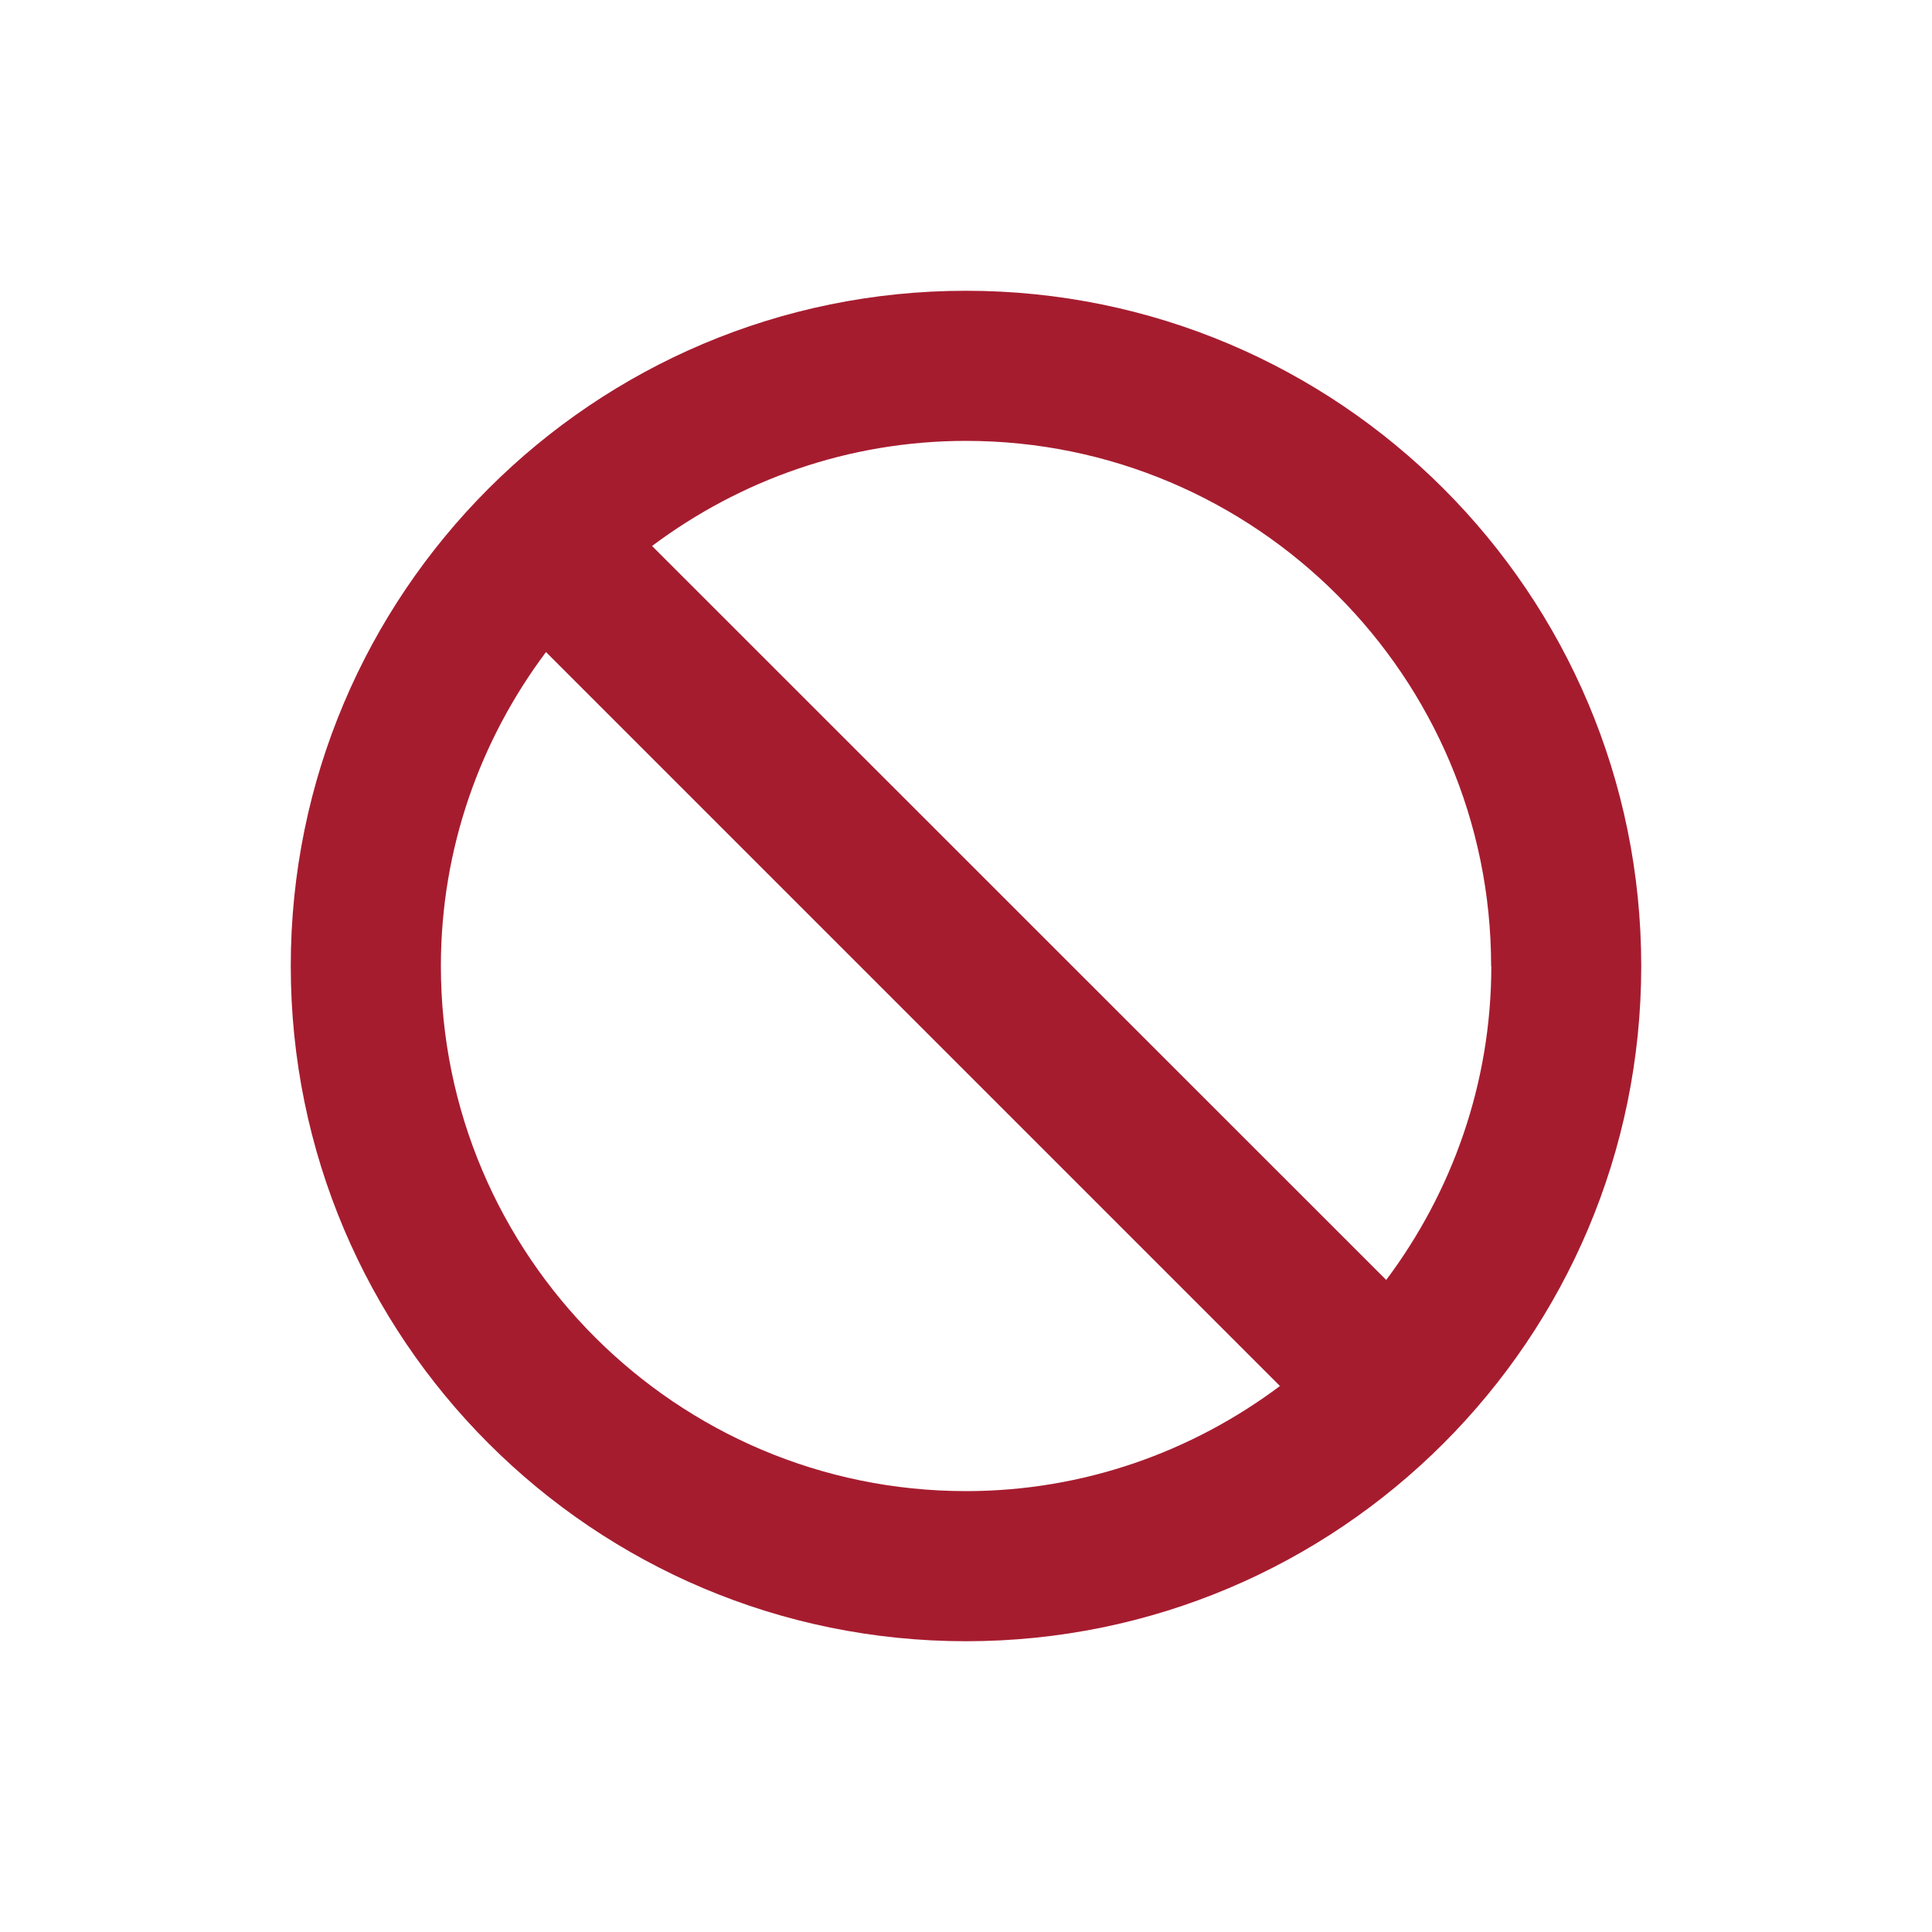
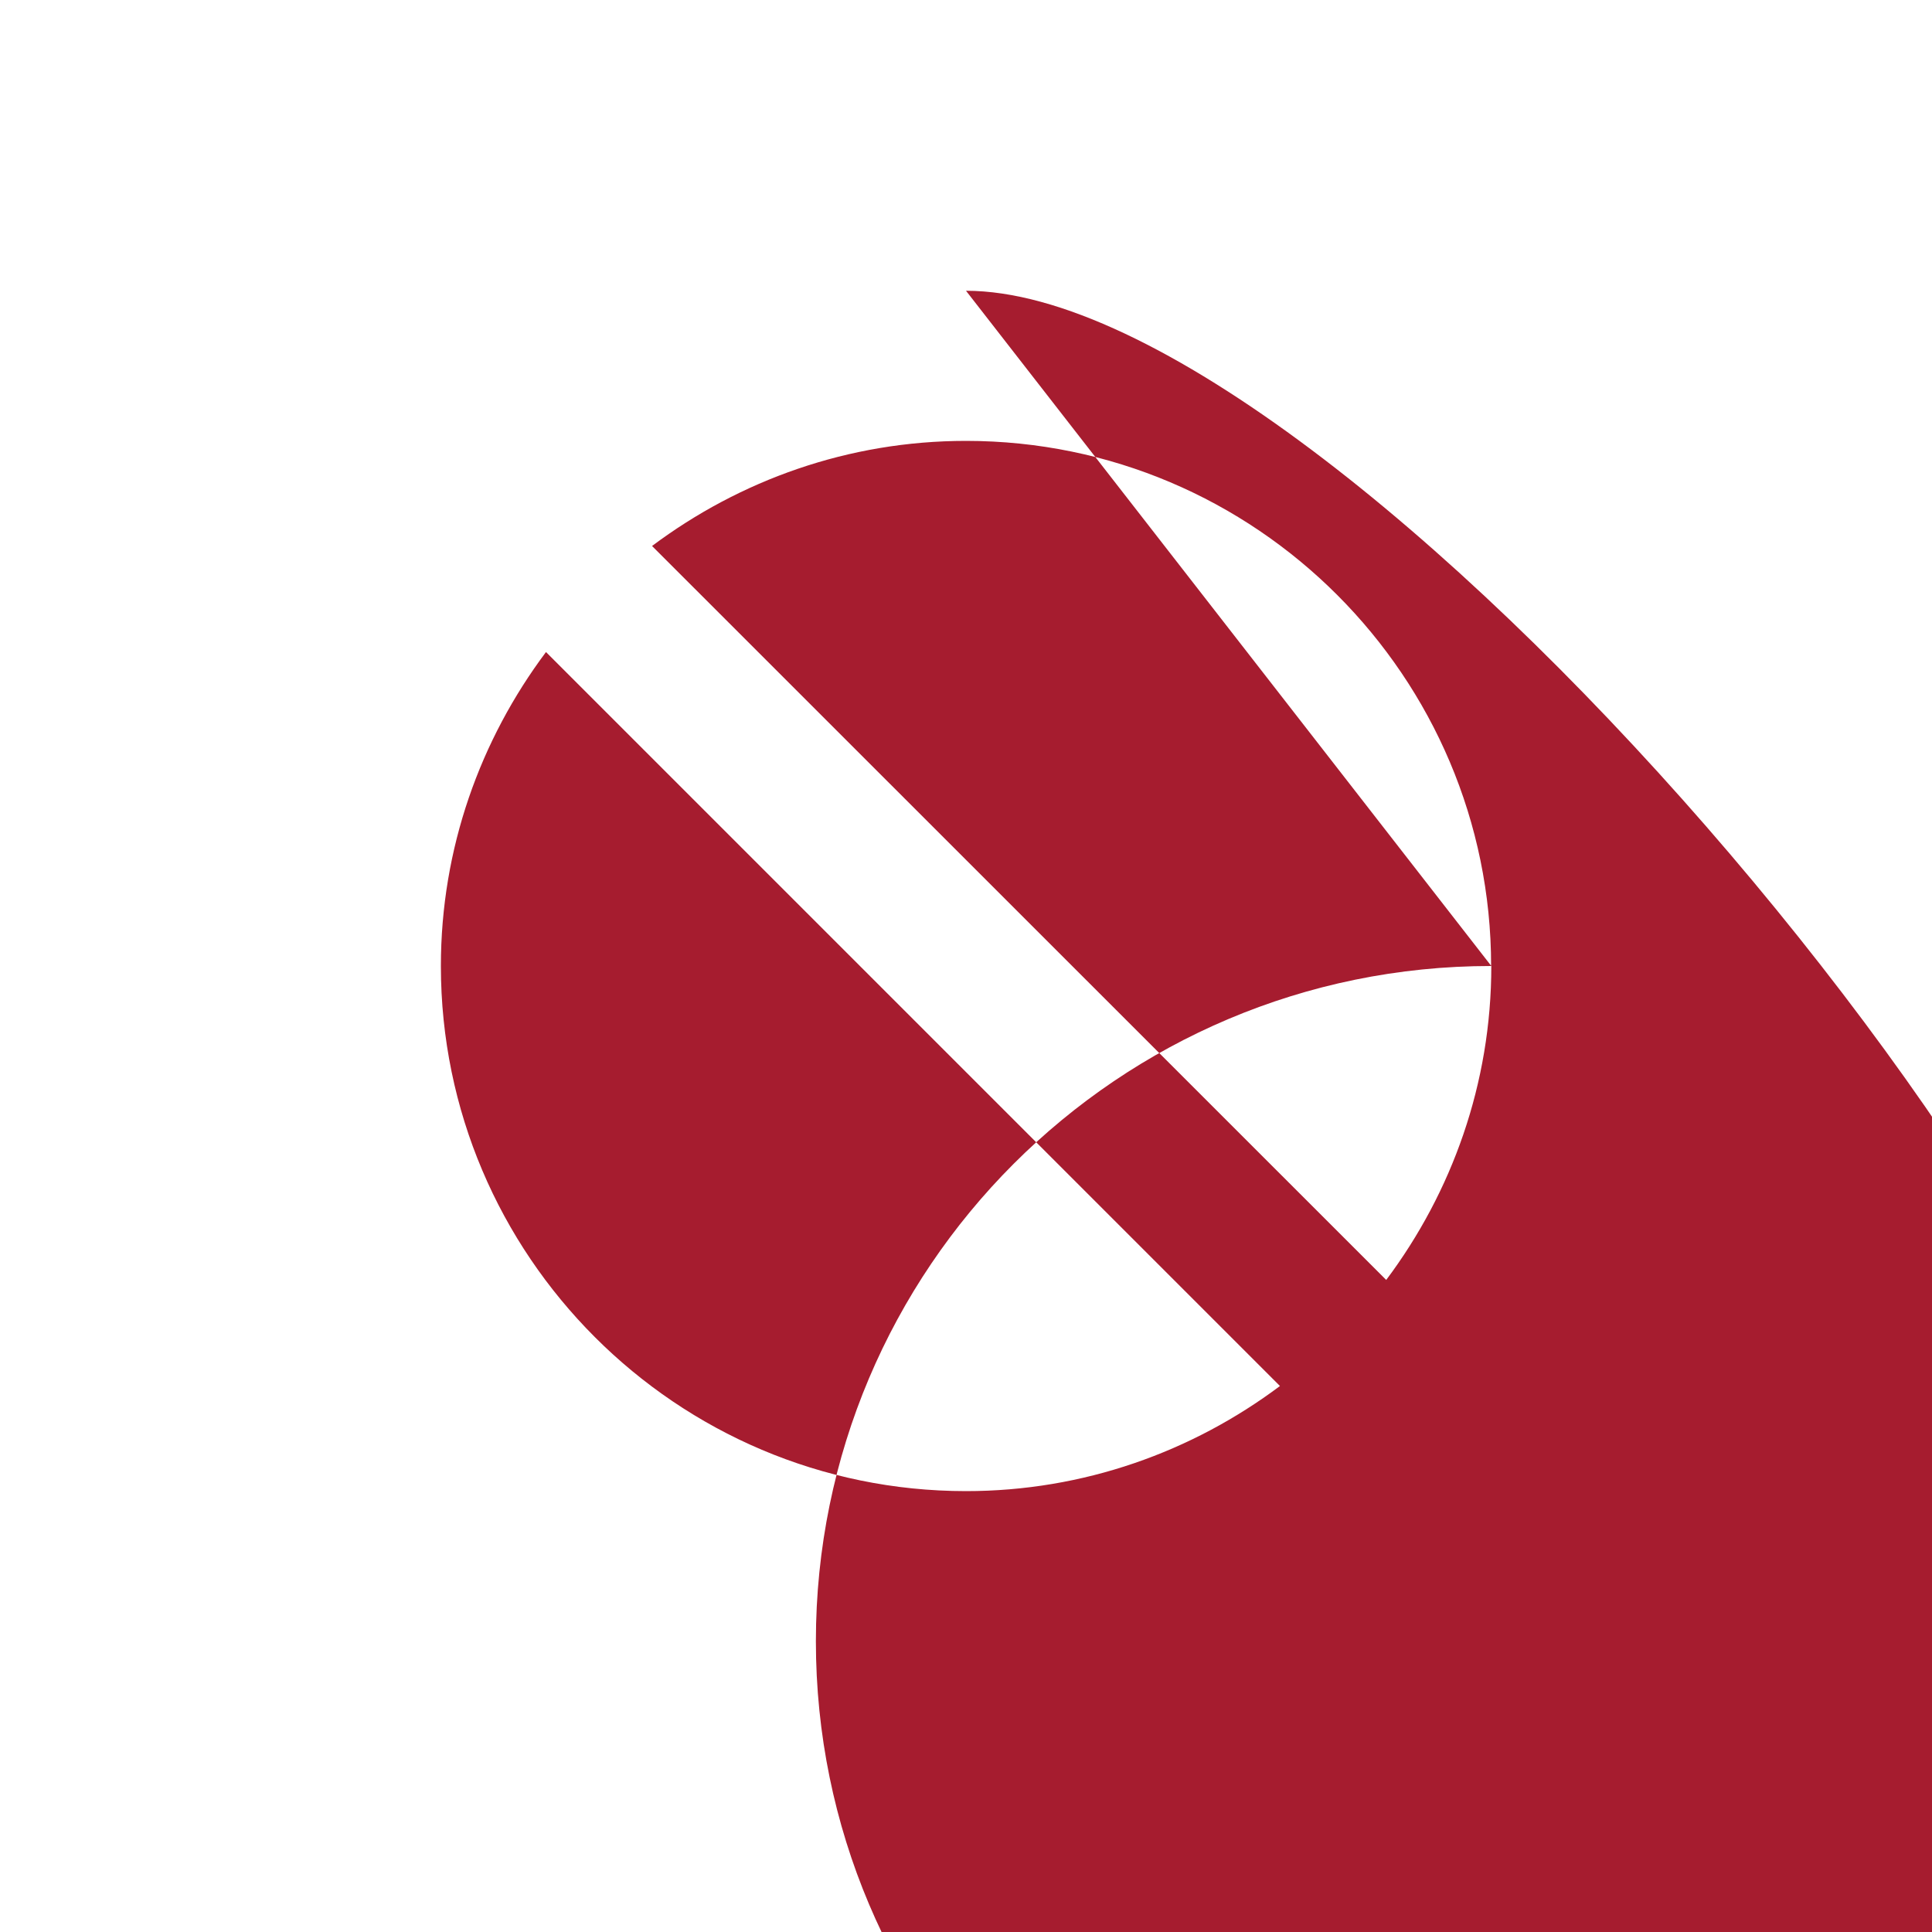
<svg xmlns="http://www.w3.org/2000/svg" id="_2" data-name=" 2" viewBox="0 0 100 100">
  <defs>
    <style>
      .cls-1 {
        fill: #a61c2f;
        fill-rule: evenodd;
        stroke-width: 0px;
      }
    </style>
  </defs>
-   <path class="cls-1" d="m22.82,50c0-6.09,2.04-11.71,5.44-16.25l37.99,37.99c-4.54,3.4-10.16,5.44-16.25,5.44-14.99,0-27.18-12.2-27.18-27.18m54.37,0c0,6.09-2.04,11.71-5.44,16.25L33.75,28.26c4.54-3.4,10.16-5.44,16.25-5.44,14.99,0,27.18,12.2,27.18,27.18M50,15.05c-19.3,0-34.95,15.65-34.95,34.95s15.65,34.95,34.95,34.95,34.95-15.65,34.95-34.95S69.3,15.05,50,15.05" />
+   <path class="cls-1" d="m22.82,50c0-6.09,2.04-11.71,5.44-16.25l37.99,37.99c-4.54,3.4-10.16,5.44-16.25,5.44-14.99,0-27.18-12.2-27.18-27.18m54.37,0c0,6.09-2.04,11.71-5.44,16.25L33.75,28.26c4.54-3.4,10.16-5.44,16.25-5.44,14.99,0,27.18,12.2,27.18,27.18c-19.3,0-34.95,15.65-34.95,34.95s15.65,34.95,34.95,34.95,34.95-15.65,34.95-34.95S69.3,15.05,50,15.05" />
</svg>